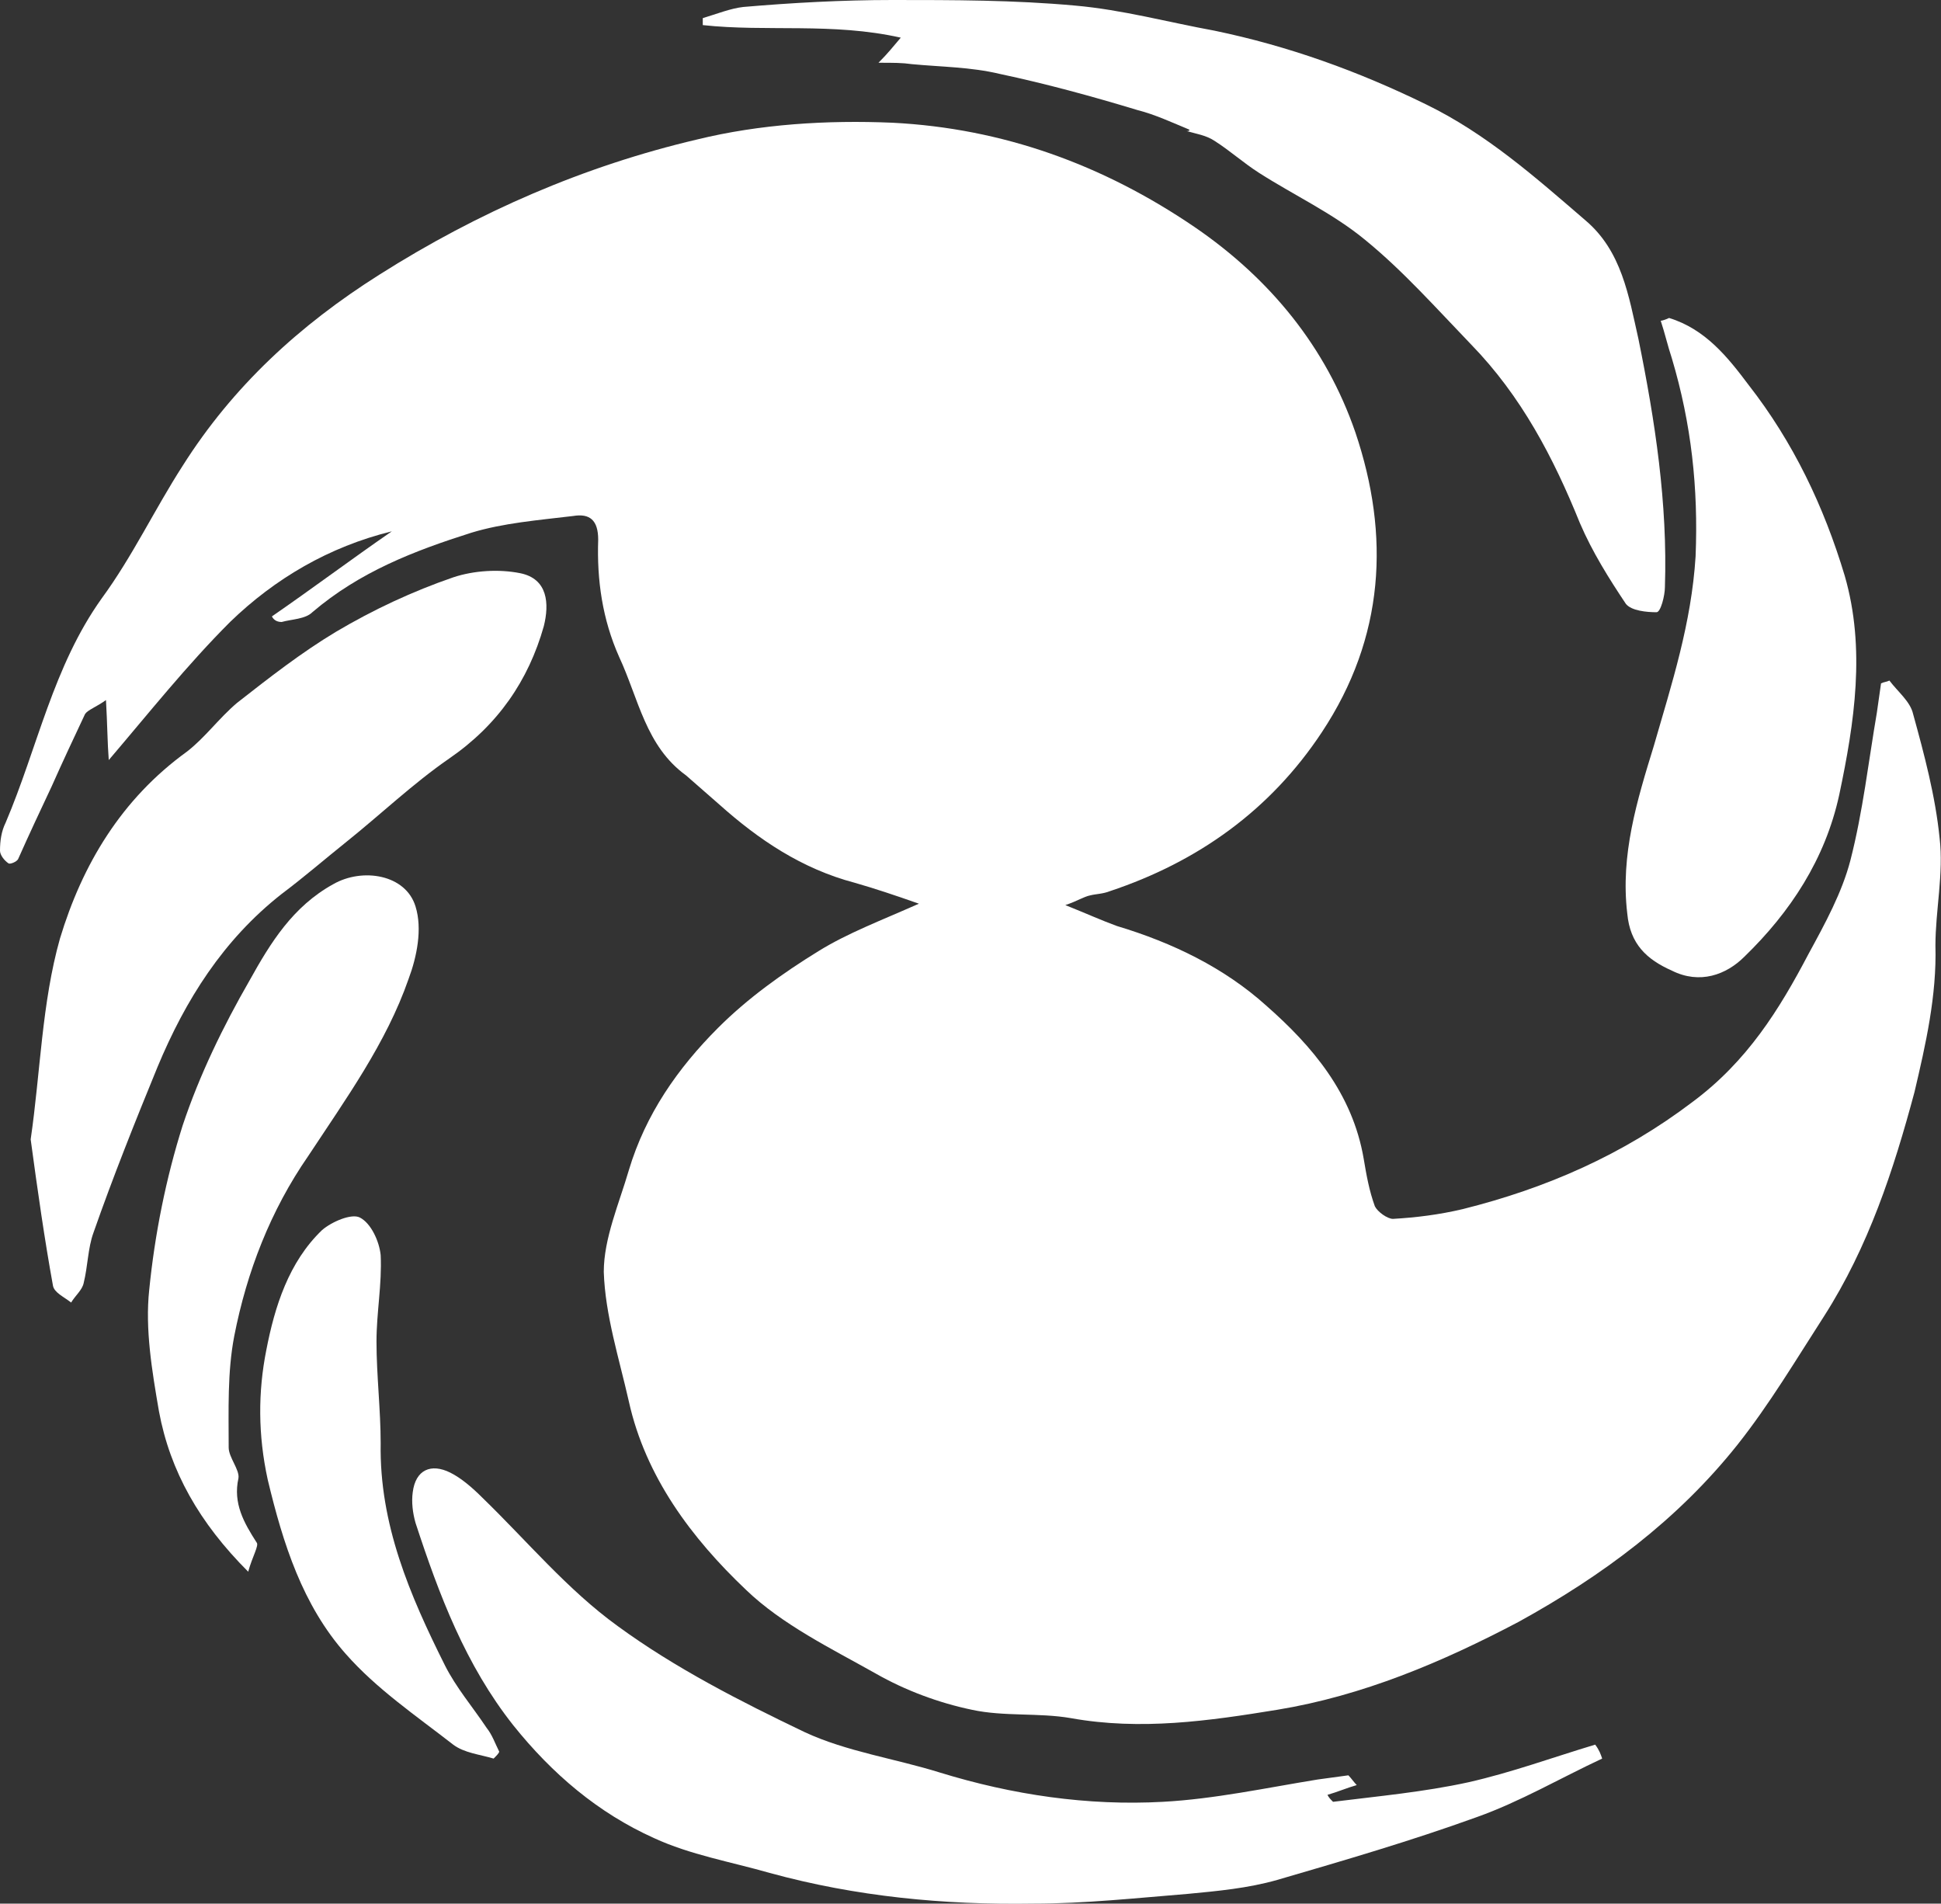
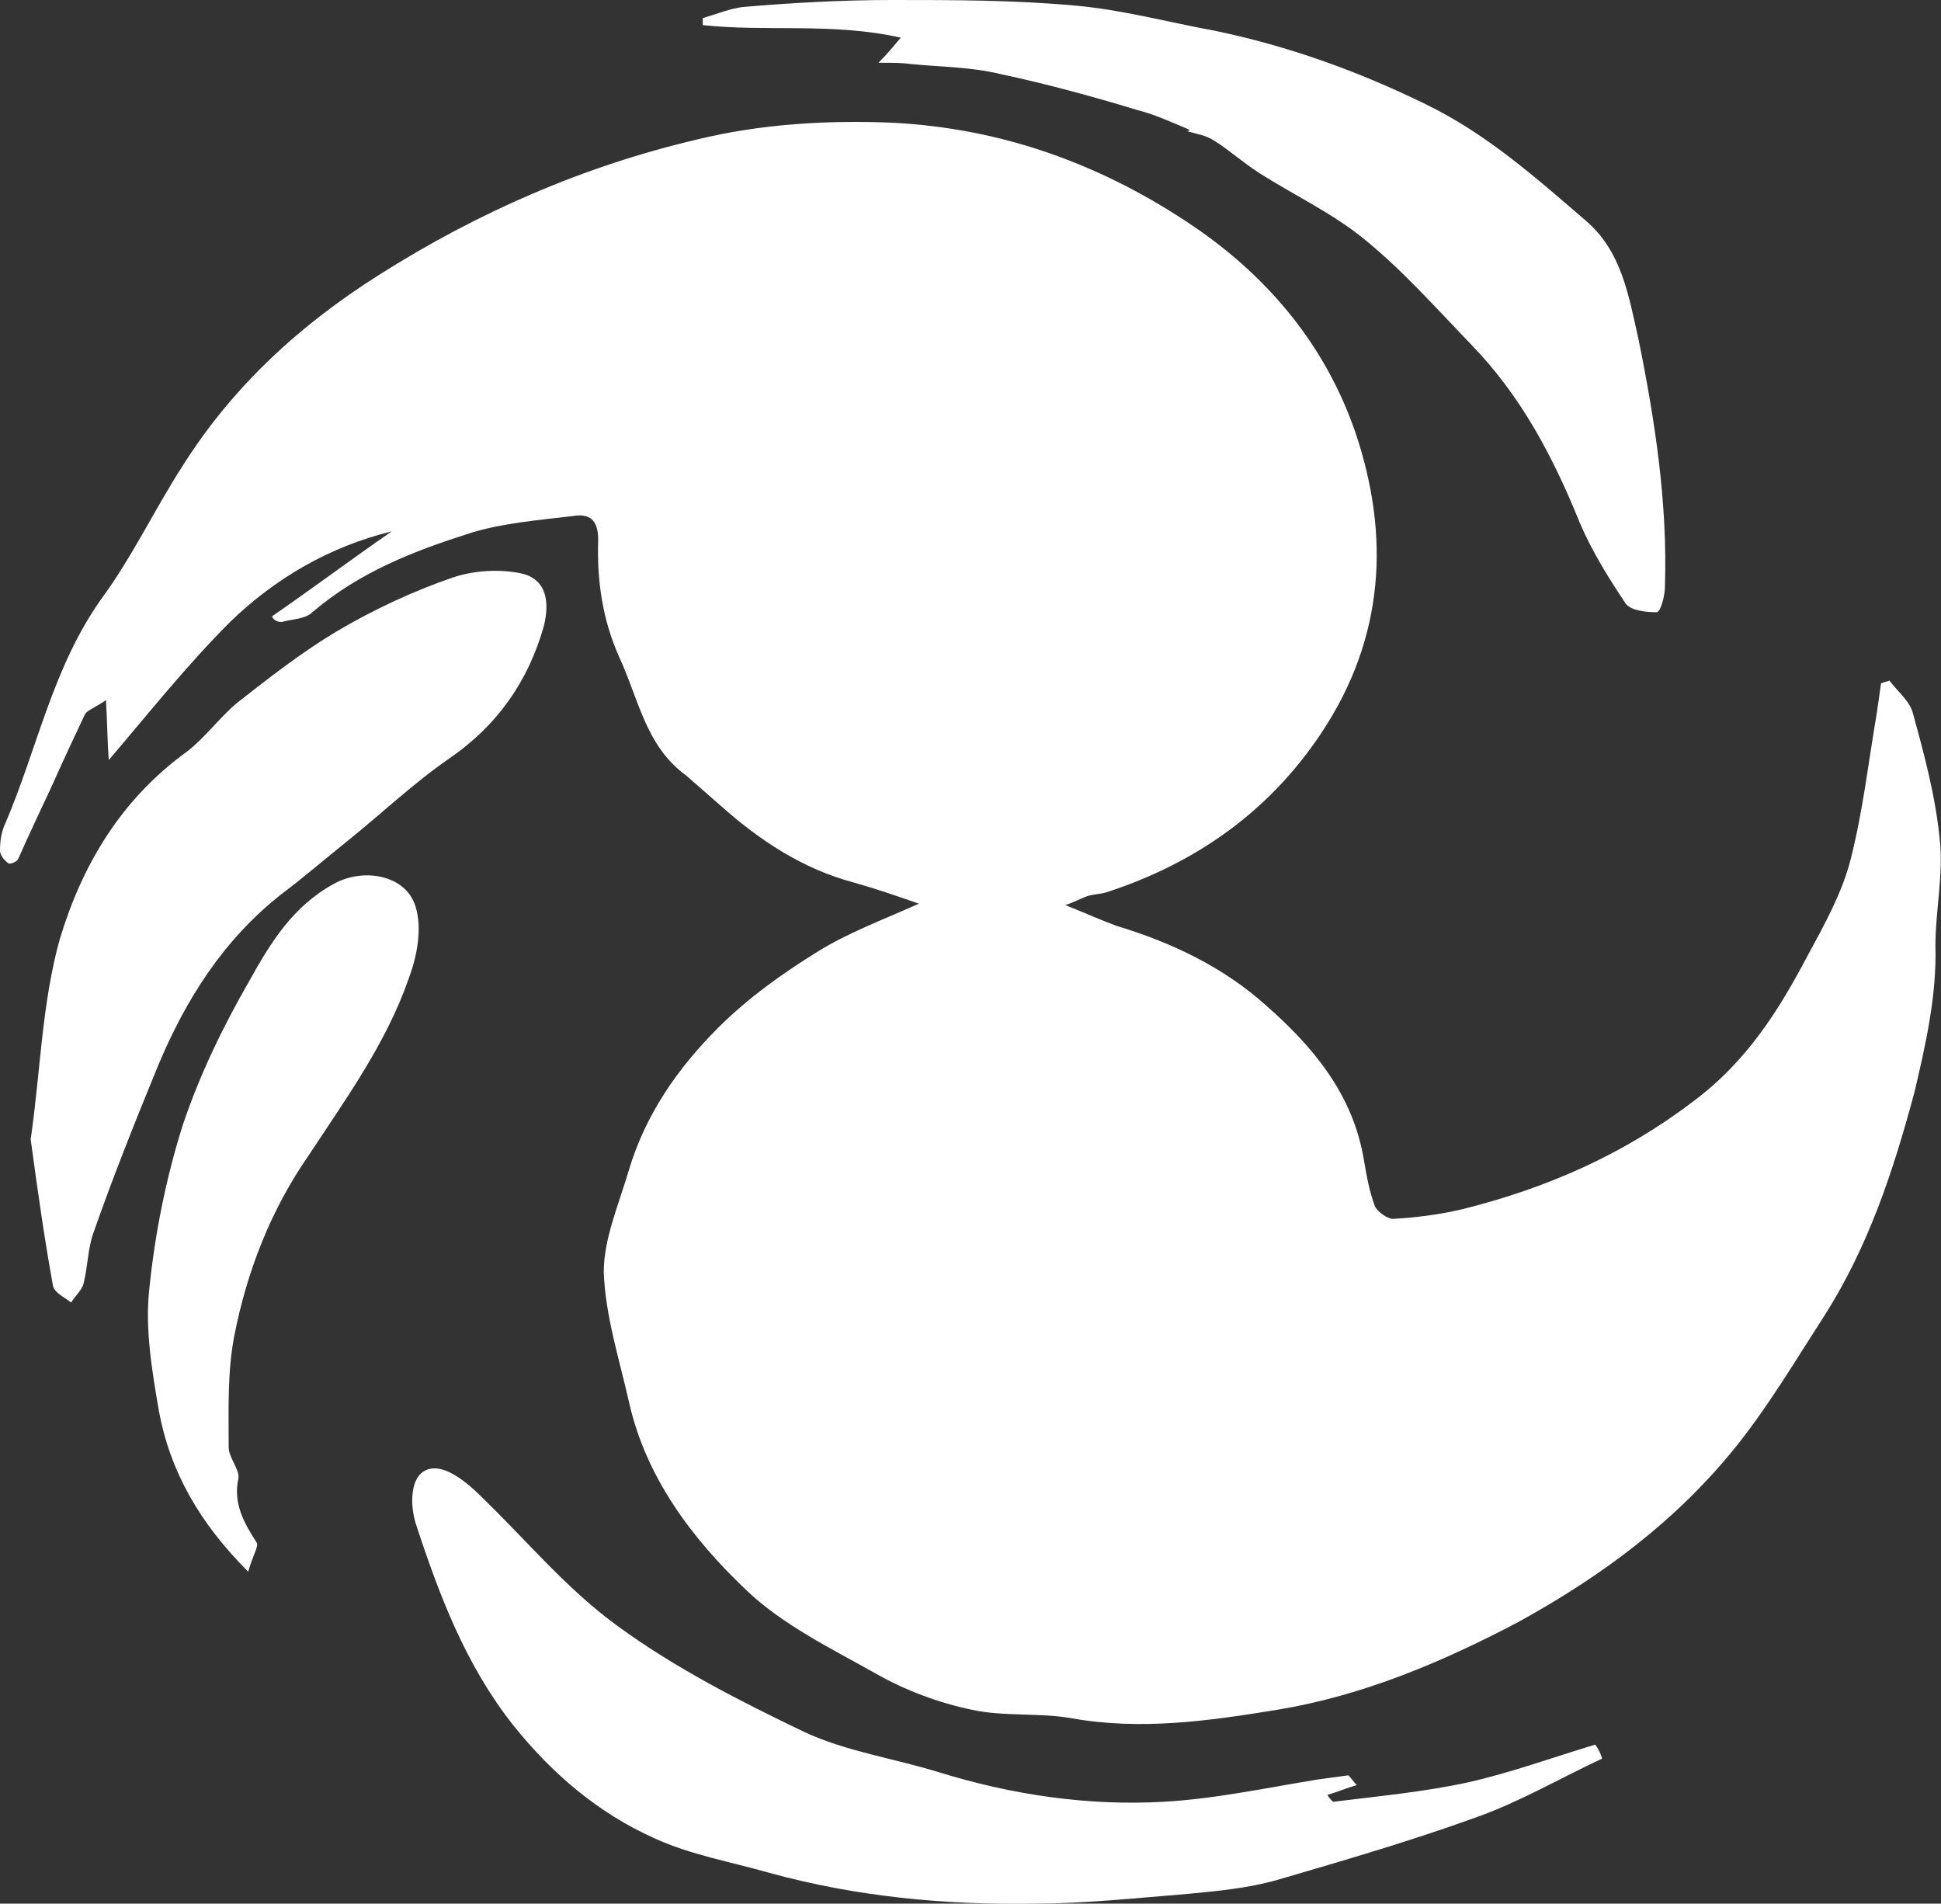
<svg xmlns="http://www.w3.org/2000/svg" version="1.1" id="レイヤー_1" x="0px" y="0px" viewBox="0 0 139.2 136.5" style="enable-background:new 0 0 139.2 136.5;" xml:space="preserve">
  <rect x="0" y="0" width="139.2" height="136.5" fill="#333333" stroke="none" />
  <style type="text/css">
	.st0{fill:#FFFFFF;}
</style>
  <g>
    <path class="st0" d="M19.5,44.2c2.9-2,5.7-4.1,8.6-6.1c-4.5,1.1-8.4,3.4-11.6,6.5c-3.1,3.1-5.8,6.5-8.7,9.9   c-0.1-1.3-0.1-2.6-0.2-4.3c-0.7,0.5-1.3,0.7-1.5,1c-0.8,1.7-1.6,3.4-2.4,5.2c-0.8,1.7-1.6,3.4-2.4,5.2c-0.1,0.2-0.6,0.4-0.7,0.3   C0.3,61.7,0,61.3,0,61c0-0.7,0.1-1.4,0.4-2c2.3-5.4,3.4-11.2,6.9-16.1c2.2-3,3.8-6.4,5.8-9.5c3.6-5.7,8.4-10.1,14.1-13.7   c7.1-4.5,14.7-7.8,22.8-9.7c4.5-1.1,9.3-1.4,14-1.2c7.9,0.4,15.1,3,21.7,7.5c5.4,3.7,9.4,8.6,11.5,14.7c2.5,7.4,2.1,14.7-2.4,21.5   c-3.7,5.6-8.9,9.3-15.2,11.4c-0.5,0.2-1,0.2-1.4,0.3c-0.5,0.1-0.9,0.4-1.8,0.7c1.5,0.6,2.6,1.1,3.7,1.5c4,1.2,7.7,3,10.7,5.7   c3.3,2.9,6.2,6.3,7,11c0.2,1.2,0.4,2.3,0.8,3.4c0.2,0.4,0.9,0.9,1.3,0.9c1.7-0.1,3.3-0.3,5-0.7c6-1.5,11.5-3.9,16.5-7.7   c3.9-2.9,6.2-6.6,8.3-10.6c1.2-2.2,2.4-4.4,3-6.7c0.9-3.5,1.3-7.1,1.9-10.6c0.1-0.7,0.2-1.4,0.3-2.1c0.2-0.1,0.4-0.1,0.6-0.2   c0.6,0.8,1.5,1.5,1.7,2.4c0.8,2.9,1.6,5.9,1.9,8.9c0.3,2.5-0.3,5.2-0.3,7.7c0.1,3.6-0.7,7.1-1.5,10.5c-1.5,5.6-3.3,11.1-6.5,16.1   c-2,3.1-3.9,6.3-6.2,9.2c-4.3,5.4-9.7,9.4-15.7,12.7c-5.5,2.9-11.2,5.3-17.3,6.3c-4.9,0.8-9.8,1.5-14.8,0.6   c-2.3-0.4-4.8-0.1-7.1-0.6c-2.4-0.5-4.8-1.4-6.9-2.6c-3.2-1.8-6.7-3.5-9.3-6c-3.9-3.7-7.2-8.1-8.4-13.5c-0.7-3.1-1.7-6.2-1.8-9.3   c0-2.4,1.1-4.9,1.8-7.3c1.2-4,3.5-7.3,6.4-10.2c2.1-2.1,4.6-3.9,7.2-5.5c2.1-1.3,4.5-2.2,7.2-3.4c-1.7-0.6-3.2-1.1-4.6-1.5   c-3.8-1-6.9-3.1-9.7-5.6c-0.8-0.7-1.6-1.4-2.4-2.1c-2.9-2.1-3.4-5.5-4.8-8.5c-1.2-2.7-1.6-5.5-1.5-8.4c0-1.4-0.6-1.9-1.8-1.7   c-2.5,0.3-5,0.5-7.3,1.2c-4.1,1.3-8,2.8-11.4,5.7c-0.5,0.5-1.5,0.5-2.2,0.7C19.8,44.6,19.6,44.4,19.5,44.2z" />
    <path class="st0" d="M114.9,126.1c-3,1.4-5.9,3.1-9,4.2c-4.7,1.7-9.5,3.1-14.3,4.5c-2.1,0.6-4.3,0.8-6.4,1   c-3.7,0.3-7.4,0.7-11.1,0.7c-6.4,0.1-12.7-0.5-18.9-2.2c-2.8-0.8-5.7-1.3-8.3-2.5c-4-1.8-7.3-4.6-10.1-8.1c-3.4-4.3-5.3-9.3-7-14.5   c-0.2-0.7-0.3-1.5-0.2-2.2c0.2-1.6,1.3-2.1,2.7-1.4c0.8,0.4,1.6,1.1,2.3,1.8c3.2,3.1,6.1,6.6,9.7,9.2c4.1,3,8.8,5.4,13.4,7.6   c3,1.4,6.5,1.9,9.7,2.9c5.2,1.6,10.6,2.4,16,2.1c3.7-0.2,7.4-1,11.1-1.6c0.7-0.1,1.5-0.2,2.2-0.3c0.2,0.2,0.4,0.5,0.6,0.7   c-0.7,0.2-1.4,0.5-2.1,0.7c0.1,0.2,0.2,0.3,0.4,0.5c3.2-0.4,6.5-0.7,9.7-1.4c3.1-0.7,6.1-1.8,9.1-2.7   C114.7,125.5,114.8,125.8,114.9,126.1z" />
    <path class="st0" d="M85.3,9.3c-1.2-0.5-2.5-1.1-3.7-1.4C78.3,6.9,75,6,71.7,5.3c-2.1-0.5-4.2-0.5-6.3-0.7   c-0.7-0.1-1.3-0.1-2.4-0.1c0.7-0.7,1-1.1,1.6-1.8c-4.9-1.1-9.6-0.4-14.2-0.9c0-0.2,0-0.4,0-0.5c1-0.3,2-0.7,2.9-0.8   C56.8,0.2,60.4,0,64,0c4.4,0,8.7,0,13.1,0.4c3.4,0.3,6.7,1.2,10,1.8c5.3,1.1,10.3,2.9,15.2,5.3c4.3,2.1,7.8,5.2,11.4,8.3   c2.6,2.2,3.1,5.4,3.8,8.5c1.2,5.9,2.1,11.8,1.9,17.8c0,0.6-0.3,1.8-0.6,1.8c-0.7,0-1.8-0.1-2.2-0.6c-1.2-1.8-2.4-3.7-3.3-5.8   c-1.9-4.7-4.2-9.1-7.8-12.8c-2.5-2.6-4.9-5.3-7.6-7.5c-2.3-1.9-5.1-3.2-7.6-4.8c-1.1-0.7-2.1-1.6-3.2-2.3c-0.6-0.4-1.3-0.5-2-0.7   C85.2,9.4,85.3,9.4,85.3,9.3z" />
    <path class="st0" d="M2.2,81.7c0.7-4.8,0.8-9.8,2.1-14.4c1.6-5.3,4.4-10,9.1-13.4c1.3-1,2.3-2.4,3.6-3.5c2.3-1.8,4.6-3.6,7.1-5.1   c2.7-1.6,5.5-2.9,8.4-3.9c1.5-0.5,3.3-0.6,4.8-0.3c2,0.4,2.1,2.2,1.7,3.8c-1.1,3.9-3.3,7.1-6.8,9.5c-2.6,1.8-4.9,4-7.4,6   c-1.5,1.2-3,2.5-4.6,3.7c-4.2,3.3-6.9,7.6-8.9,12.4c-1.6,3.9-3.2,7.9-4.6,11.9c-0.4,1.1-0.4,2.4-0.7,3.6c-0.1,0.5-0.6,0.9-0.9,1.4   c-0.5-0.4-1.2-0.7-1.3-1.2C3.2,88.9,2.7,85.4,2.2,81.7z" />
-     <path class="st0" d="M119.7,22.8c2.6,0.8,4.2,2.8,5.7,4.8c3.2,4.1,5.4,8.7,6.9,13.7c1.5,5.2,0.7,10.5-0.4,15.7   c-1,4.6-3.5,8.4-6.8,11.6c-1.3,1.3-3.2,2-5.2,1c-1.8-0.8-3-1.9-3.2-4.1c-0.5-4.2,0.7-8.1,1.9-12c1.3-4.5,2.7-8.8,3-13.6   c0.2-4.9-0.3-9.5-1.7-14.2c-0.3-0.9-0.5-1.8-0.8-2.7C119.2,23,119.5,22.9,119.7,22.8z" />
    <path class="st0" d="M17.8,112.7c-3.5-3.5-5.6-7.2-6.4-11.5c-0.5-2.9-1-5.9-0.7-8.7c0.4-4,1.2-8,2.4-11.8c1.2-3.6,2.9-7.1,4.8-10.4   c1.5-2.7,3.1-5.3,6-6.9c2.1-1.2,5.2-0.7,5.9,1.6c0.5,1.6,0.1,3.6-0.5,5.2c-1.6,4.6-4.5,8.6-7.2,12.7c-2.7,3.9-4.4,8.3-5.3,12.9   c-0.5,2.6-0.4,5.3-0.4,8c0,0.7,0.8,1.6,0.7,2.2c-0.4,1.8,0.4,3.2,1.3,4.6C18.6,110.8,18.1,111.6,17.8,112.7z" />
-     <path class="st0" d="M35.4,126.1c-1-0.3-2.1-0.4-2.9-1c-2.7-2.1-5.5-4-7.7-6.5c-3.1-3.5-4.5-7.9-5.6-12.5c-0.7-3.2-0.7-6.3-0.1-9.3   c0.6-3.1,1.6-6.3,4-8.6c0.7-0.6,2.1-1.2,2.7-0.9c0.8,0.4,1.4,1.7,1.5,2.7c0.1,2.1-0.3,4.1-0.3,6.2c0,2.4,0.3,4.9,0.3,7.3   c-0.1,5.8,2.1,10.9,4.6,15.9c0.8,1.6,2,3,3,4.5c0.4,0.5,0.6,1.1,0.9,1.7C35.8,125.7,35.6,125.9,35.4,126.1z" />
  </g>
</svg>